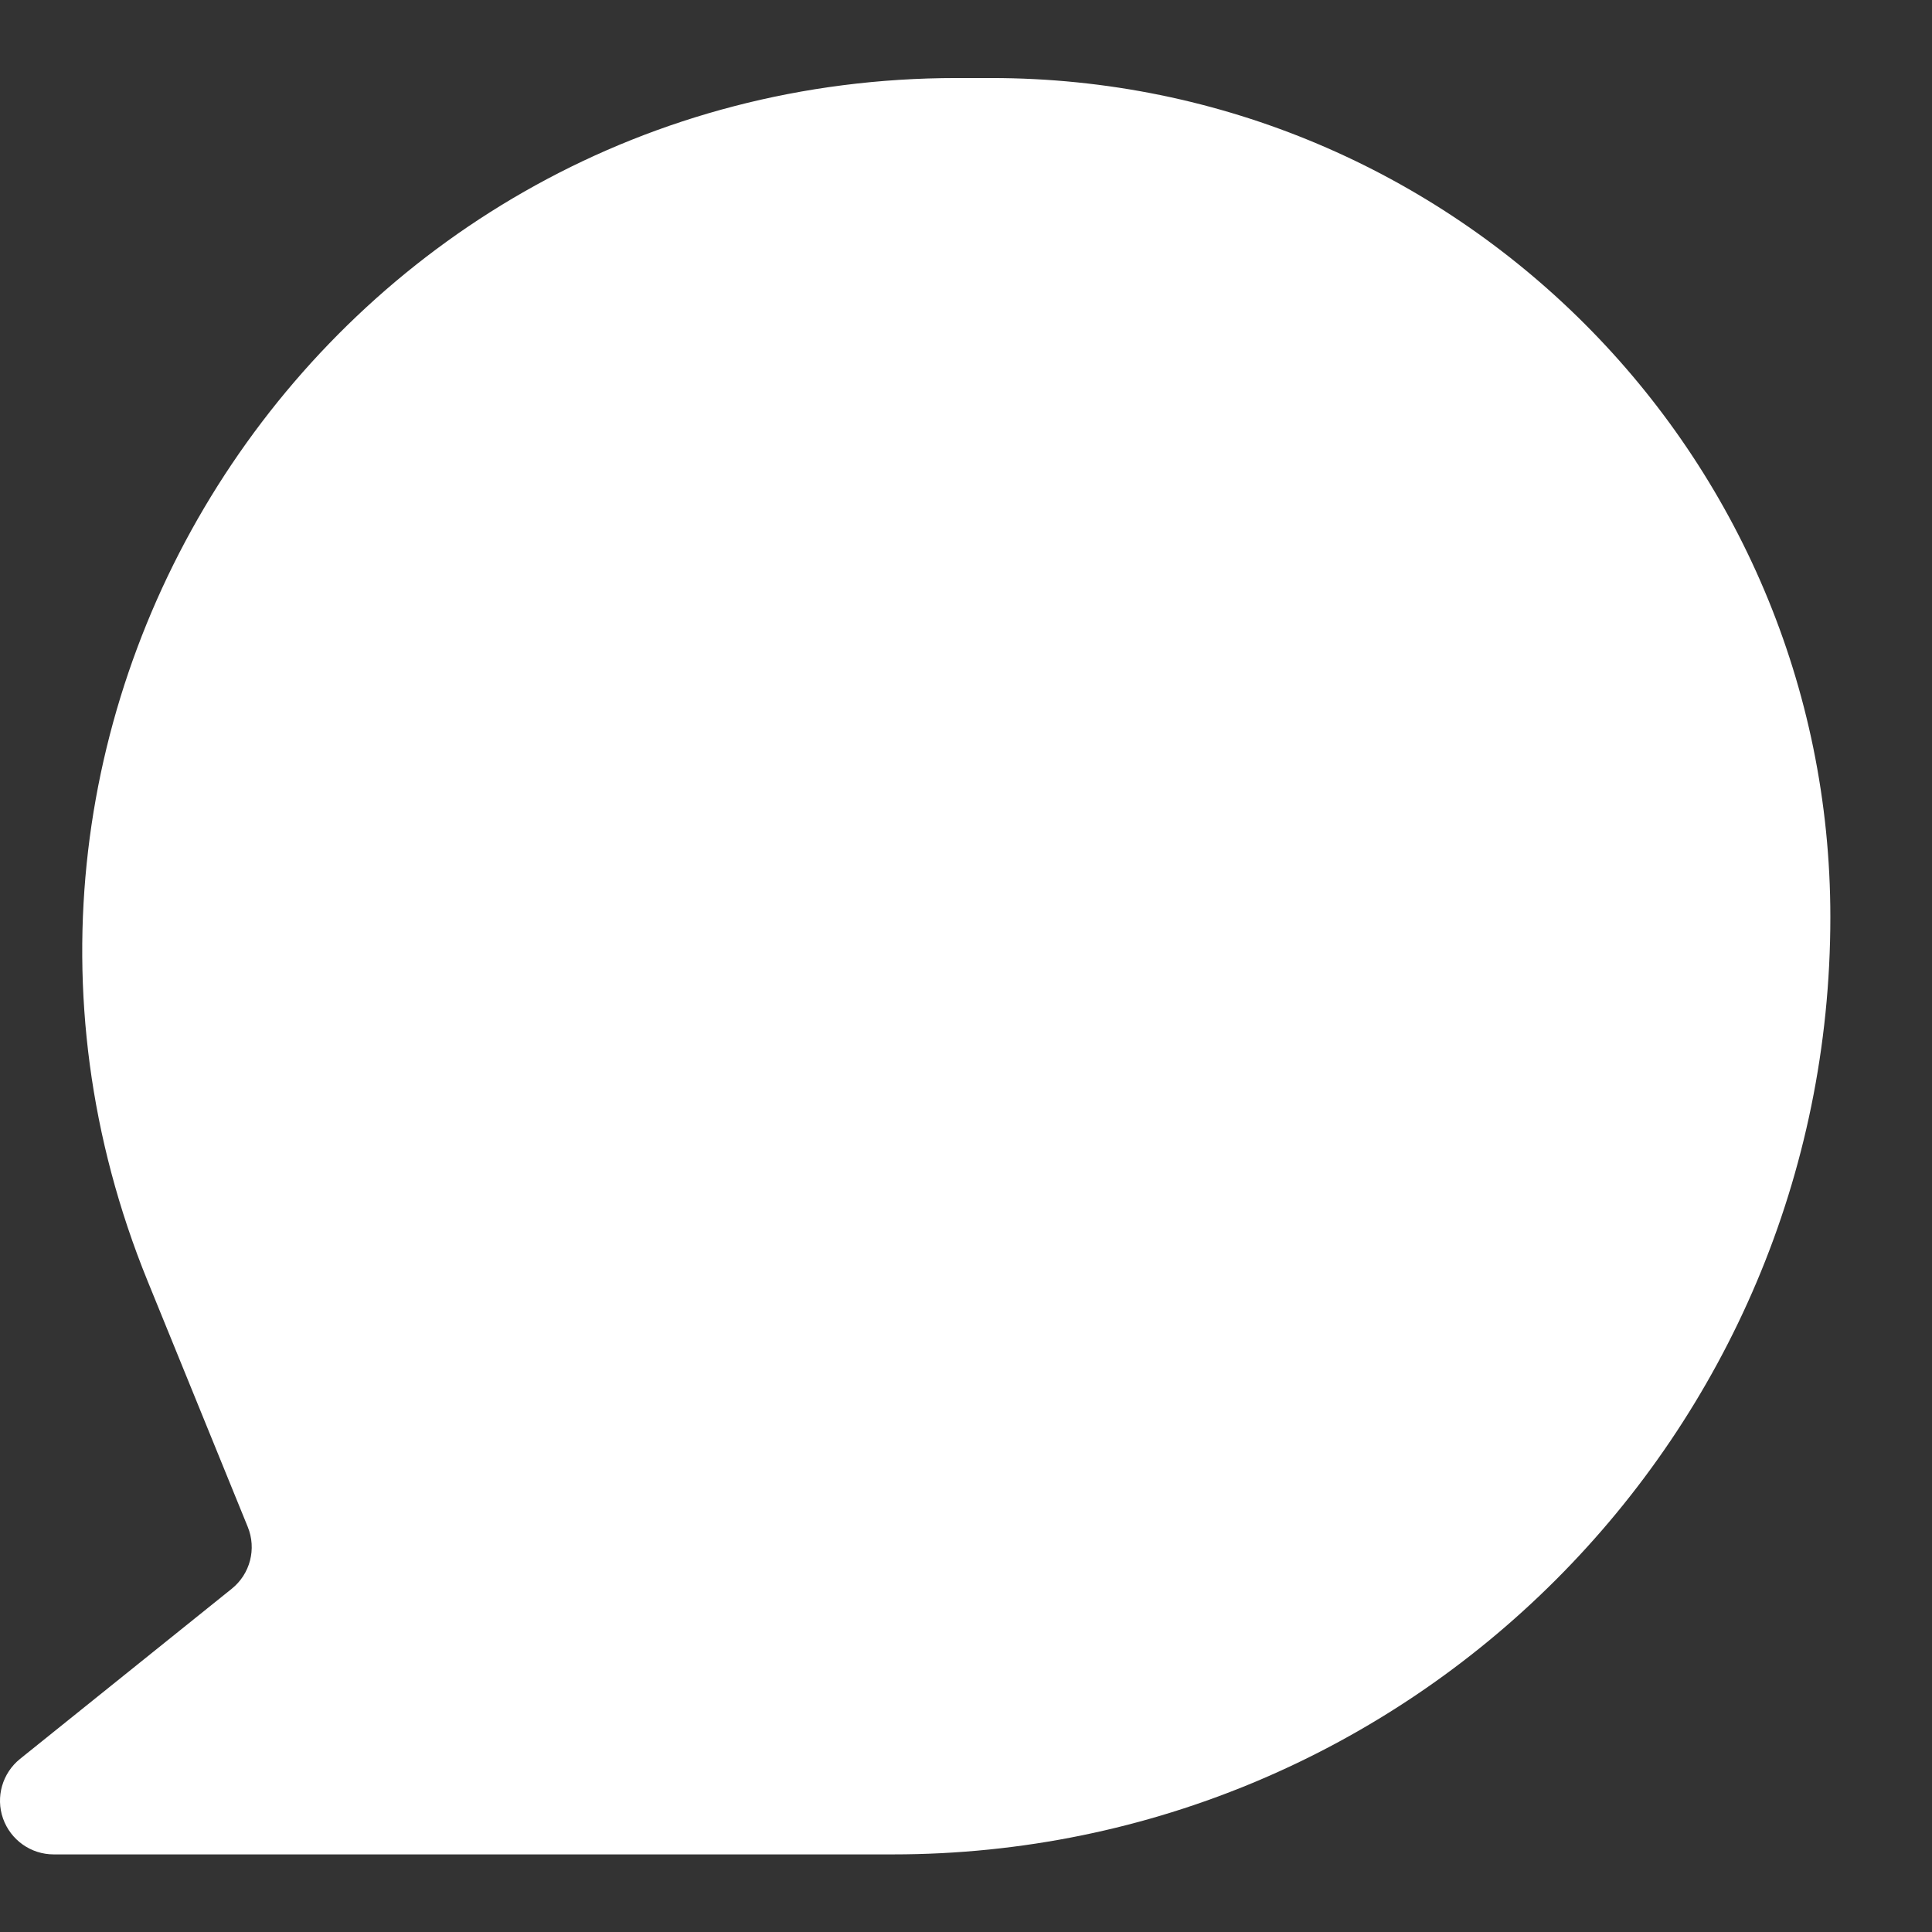
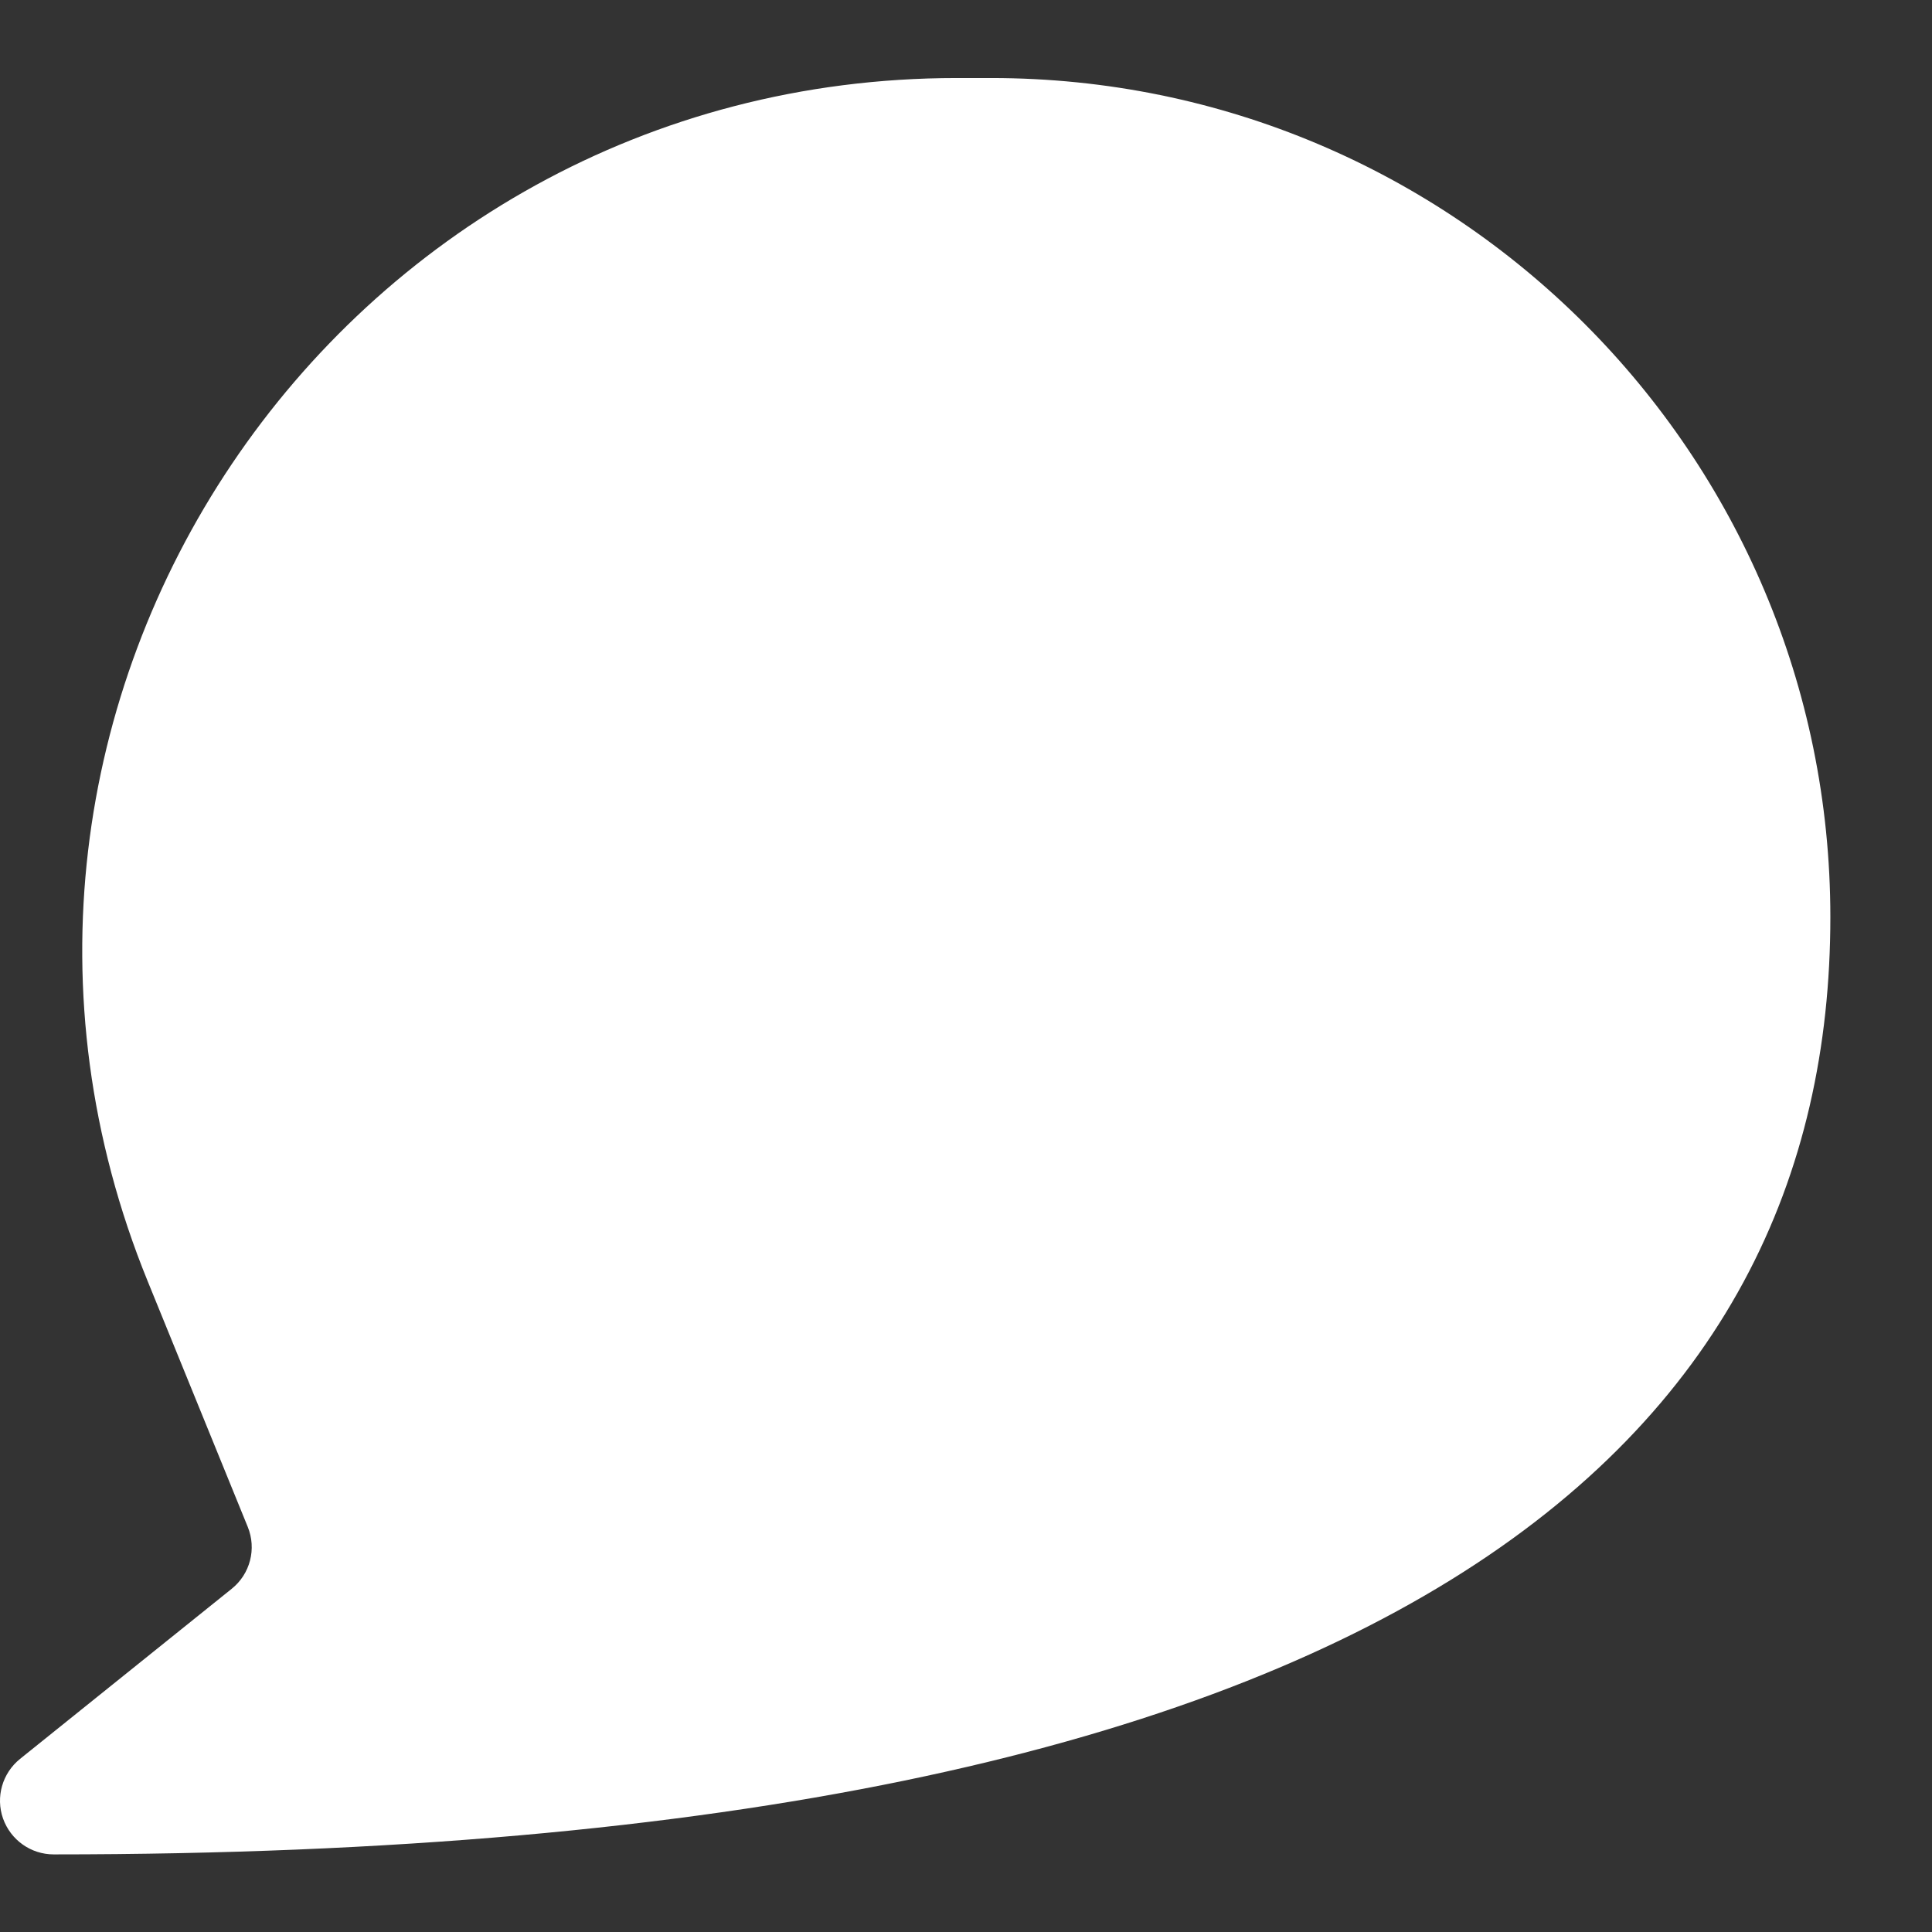
<svg xmlns="http://www.w3.org/2000/svg" width="18" height="18" viewBox="0 0 18 18" fill="none">
  <rect x="0" y="0" width="18" height="18" fill="#333333" stroke="none" />
-   <path d="M8.914 0.727C3.133 0.727 -0.805 6.583 1.376 11.937L2.308 14.225C2.392 14.43 2.331 14.665 2.158 14.803L0.187 16.387C0.022 16.52 -0.042 16.742 0.028 16.942C0.099 17.143 0.288 17.277 0.5 17.277H8.32C13.143 17.277 17.053 13.367 17.053 8.544C17.053 4.227 13.553 0.727 9.235 0.727H8.914Z" fill="white" />
+   <path d="M8.914 0.727C3.133 0.727 -0.805 6.583 1.376 11.937L2.308 14.225C2.392 14.43 2.331 14.665 2.158 14.803L0.187 16.387C0.022 16.52 -0.042 16.742 0.028 16.942C0.099 17.143 0.288 17.277 0.5 17.277C13.143 17.277 17.053 13.367 17.053 8.544C17.053 4.227 13.553 0.727 9.235 0.727H8.914Z" fill="white" />
</svg>